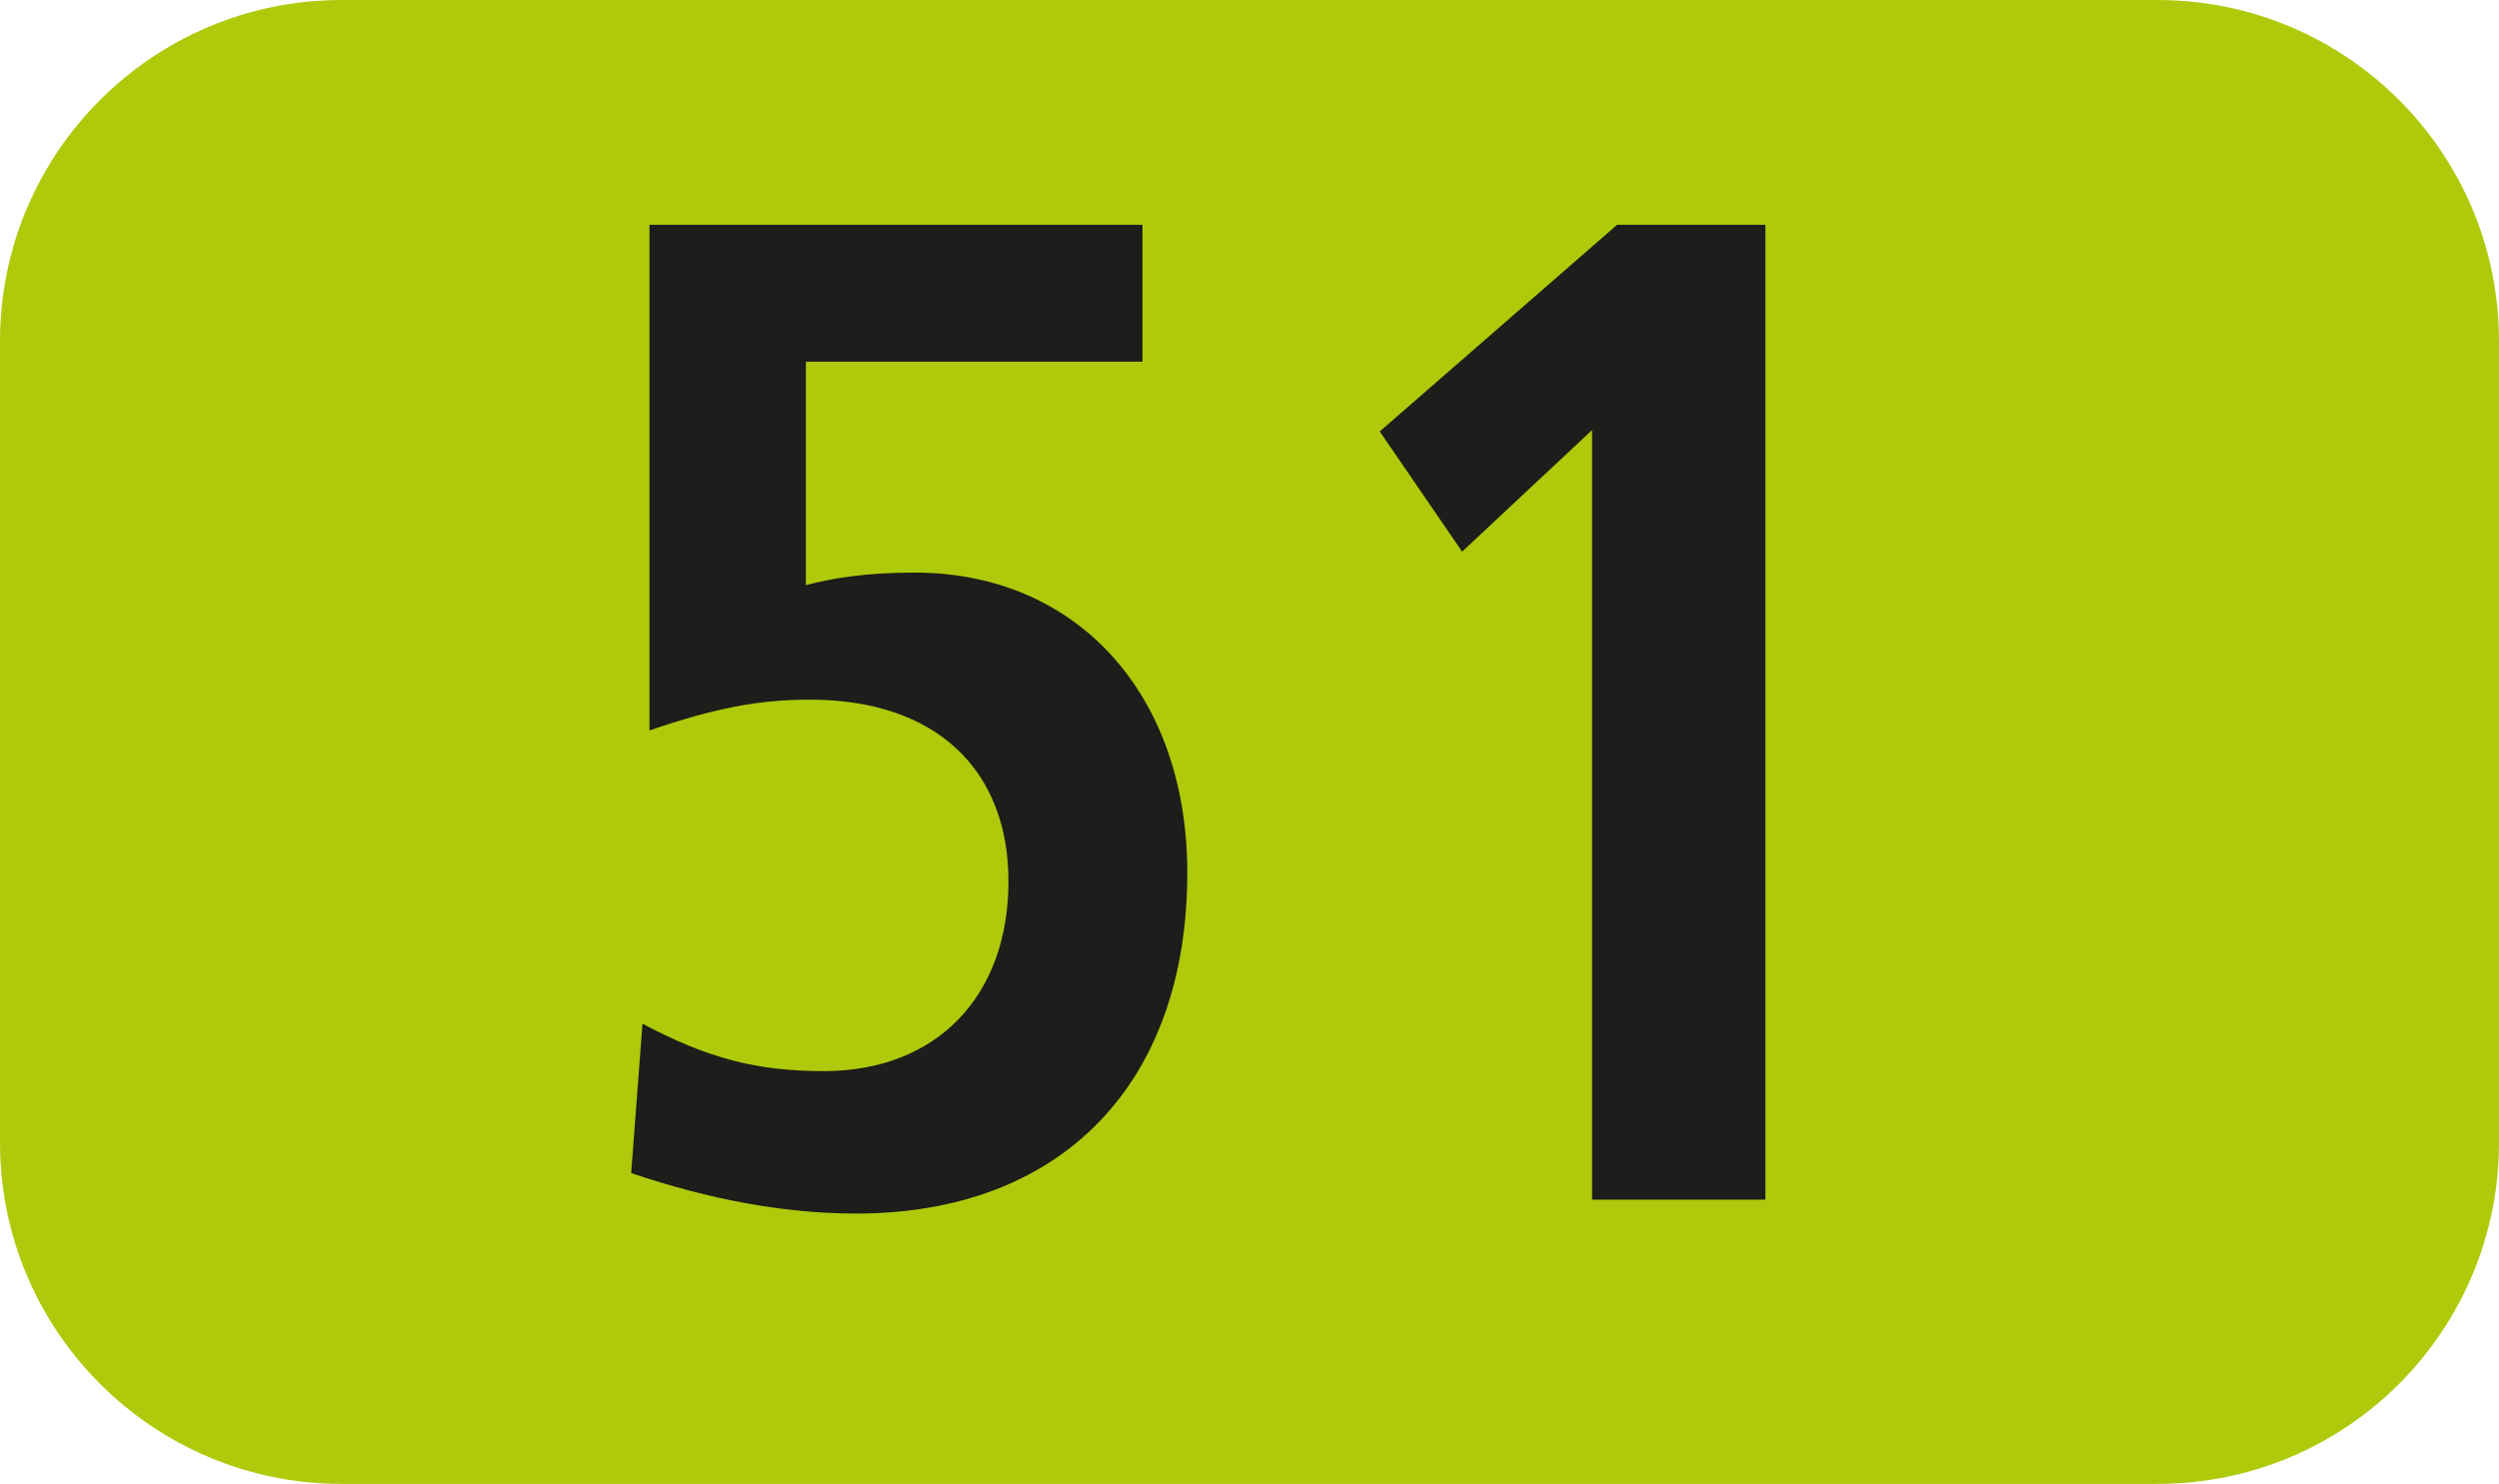
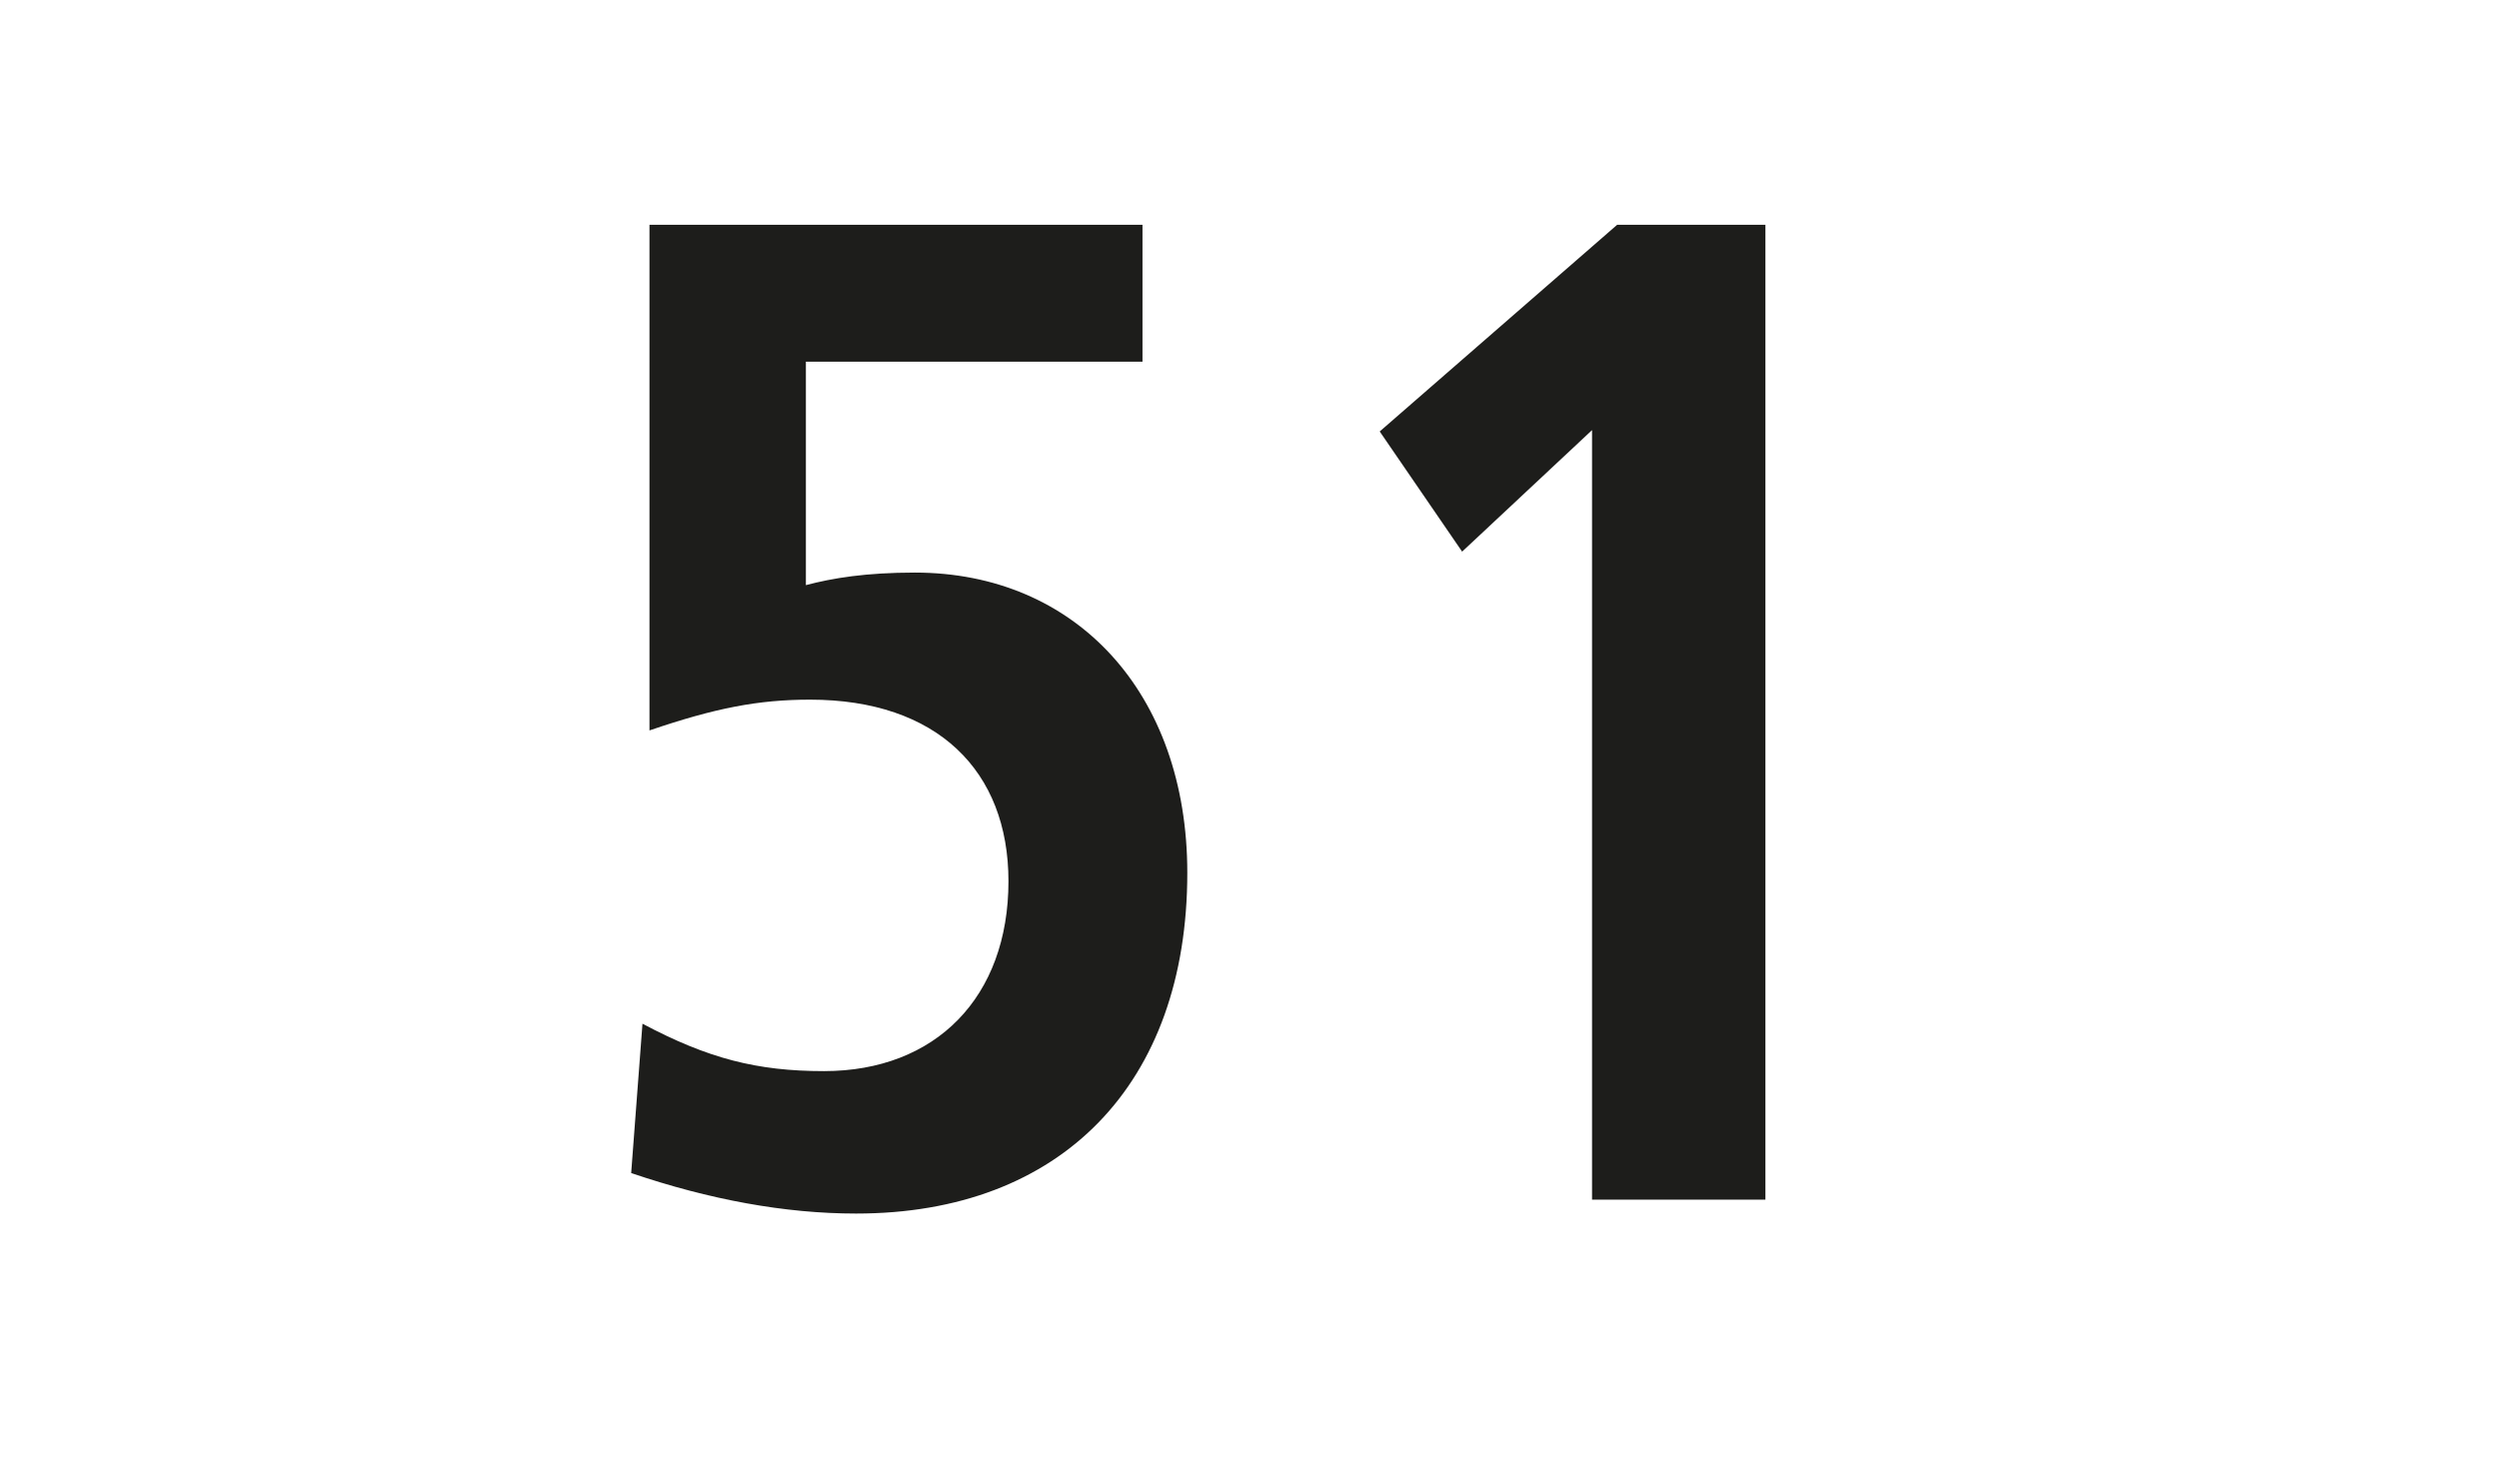
<svg xmlns="http://www.w3.org/2000/svg" id="uuid-9217b57d-0342-43e0-b9a2-982de75cb91c" viewBox="0 0 127.16 75.529">
  <defs>
    <style>.uuid-41a7cf03-8e8a-4138-b859-5c652259b385{fill:#afca0b;fill-rule:evenodd;}.uuid-3e55e577-b01f-4318-a70a-cbf68f723c25{fill:#1d1d1b;}</style>
  </defs>
  <g id="uuid-9c8fba53-ad25-4db5-a6f9-3f47b5be4726">
    <g>
-       <path class="uuid-41a7cf03-8e8a-4138-b859-5c652259b385" d="M0,17.365C0,7.776,7.791,0,17.376,0H109.785c9.604,0,17.375,7.776,17.375,17.365V58.153c0,9.595-7.772,17.375-17.375,17.375H17.376c-9.585,0-17.376-7.781-17.376-17.375V17.365Z" />
      <g>
        <path class="uuid-3e55e577-b01f-4318-a70a-cbf68f723c25" d="M32.69,52.104c3.34,1.774,5.828,2.414,9.238,2.414,5.689,0,9.387-3.767,9.387-9.664,0-5.62-3.628-9.243-10.1-9.243-2.627,0-4.827,.426-8.167,1.566V11.44h25.087v6.968h-17.128v11.374c1.348-.357,3.053-.639,5.541-.639,8.177,0,13.867,6.111,13.867,15.284,0,10.73-6.403,17.341-16.85,17.341-3.628,0-7.464-.709-11.448-2.062l.575-7.602Z" />
        <path class="uuid-3e55e577-b01f-4318-a70a-cbf68f723c25" d="M81.01,61.059V21.892l-6.611,6.185-4.193-6.116,12.083-10.521h7.543V61.059h-8.822Z" />
      </g>
    </g>
  </g>
</svg>